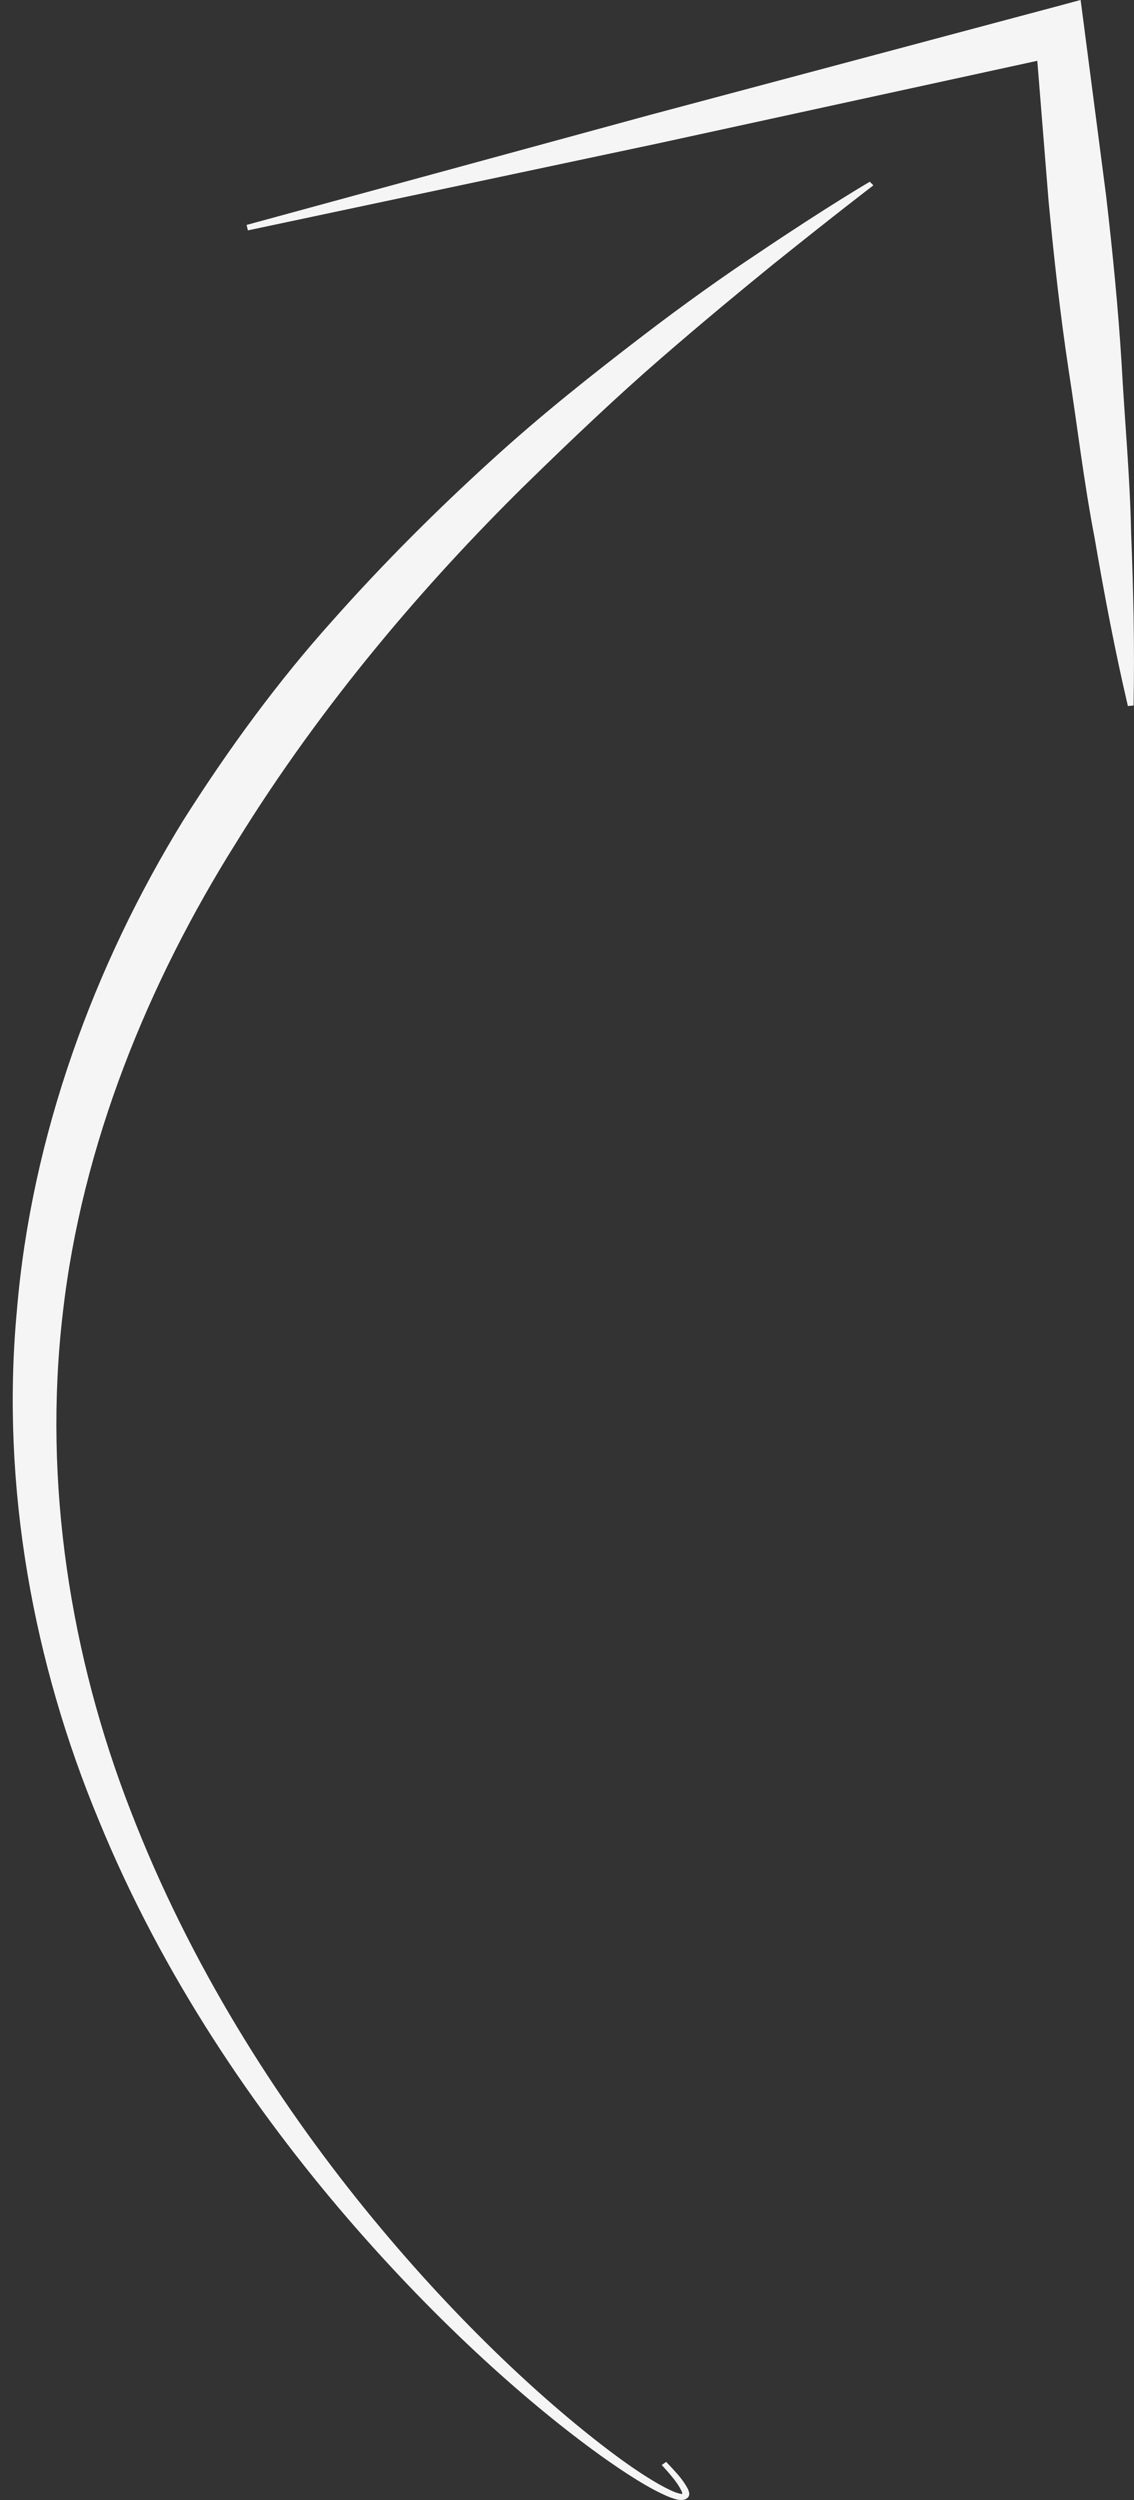
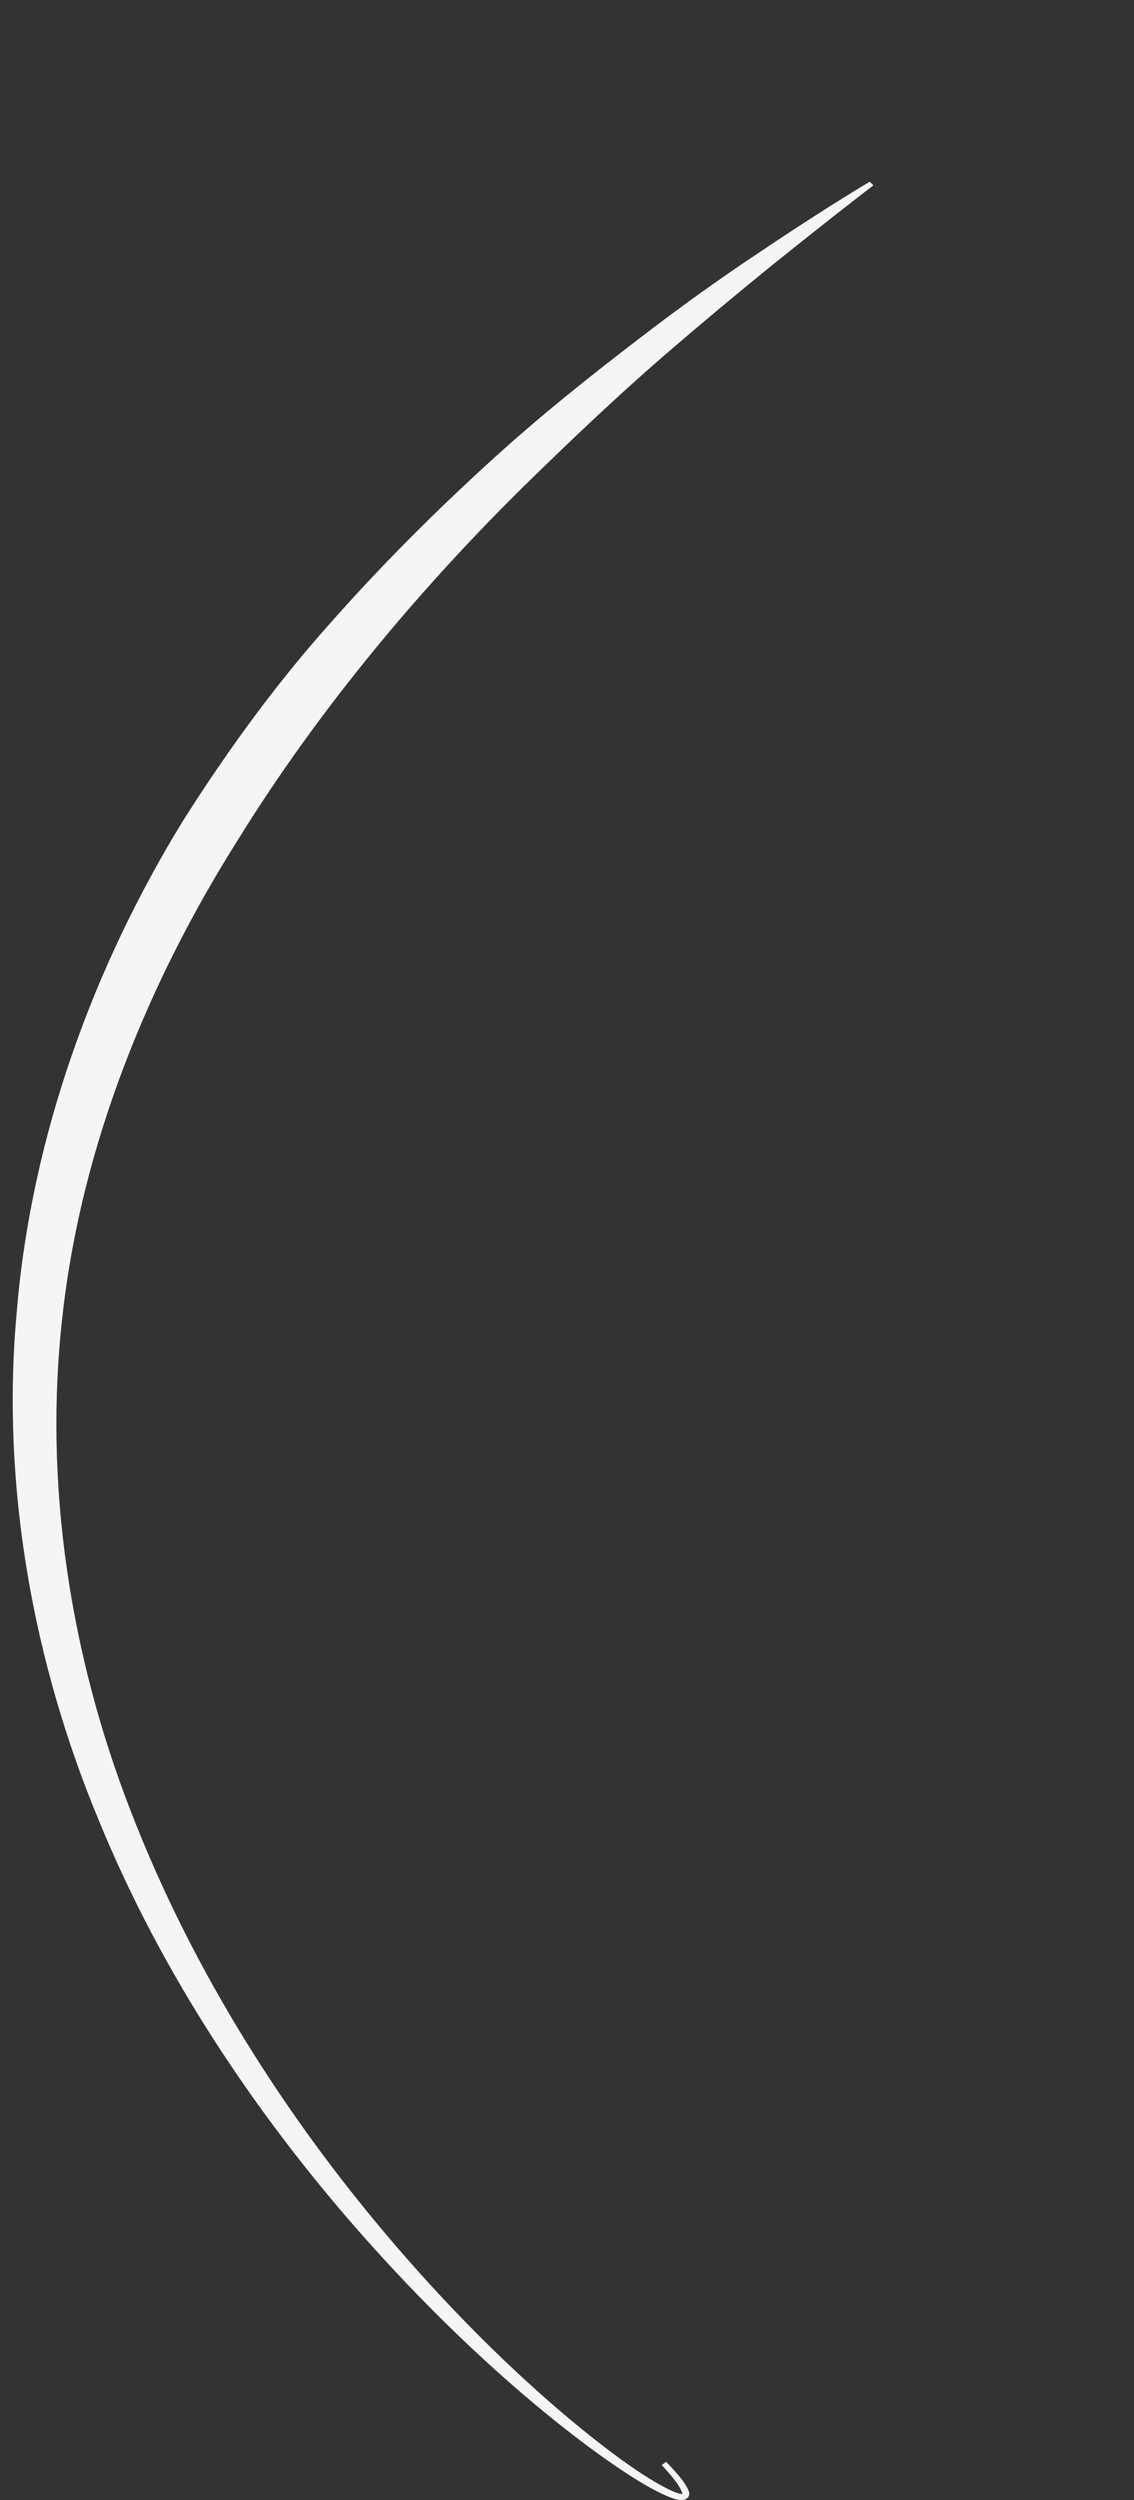
<svg xmlns="http://www.w3.org/2000/svg" version="1.1" id="Untitled-Page_x25_201" x="0px" y="0px" width="29.536px" height="65.109px" viewBox="0 -0.066 29.536 65.109" enable-background="new 0 -0.066 29.536 65.109" xml:space="preserve">
  <rect x="0" y="-0.066" width="29.536" height="65.109" fill="#333333" stroke="none" />
-   <path fill="none" d="z" />
  <path fill="#F5F5F5" d="M17.35,64.05c0,0,0.053,0.056,0.157,0.165c0.099,0.116,0.263,0.268,0.407,0.535  c0.016,0.045,0.118,0.216-0.098,0.287c-0.149,0.021-0.229-0.022-0.33-0.051c-0.189-0.07-0.374-0.165-0.57-0.273  c-0.389-0.218-0.809-0.497-1.268-0.824c-1.816-1.306-4.19-3.391-6.596-6.183c-2.392-2.781-4.812-6.289-6.481-10.37  c-1.684-4.045-2.557-8.667-2.133-13.251c0.377-4.563,2.013-9.015,4.342-12.796c1.187-1.874,2.47-3.619,3.856-5.164  c1.372-1.55,2.775-2.937,4.125-4.167c1.347-1.232,2.677-2.277,3.864-3.189c1.184-0.911,2.256-1.668,3.159-2.266  c1.794-1.208,2.87-1.836,2.87-1.836l0.094,0.094c0,0-0.969,0.739-2.619,2.064c-0.82,0.667-1.81,1.484-2.916,2.443  c-1.107,0.959-2.299,2.086-3.573,3.333c-2.538,2.505-5.239,5.631-7.486,9.274c-2.287,3.637-4.026,7.872-4.521,12.281  c-0.517,4.428,0.214,8.939,1.768,12.934c1.549,4.022,3.81,7.541,6.087,10.351c2.287,2.821,4.579,4.947,6.333,6.281  c0.439,0.335,0.846,0.617,1.219,0.839c0.186,0.11,0.361,0.205,0.527,0.273c0.077,0.031,0.178,0.057,0.207,0.051  c-0.006,0.03,0.006-0.016-0.023-0.077c-0.112-0.23-0.275-0.398-0.364-0.508c-0.101-0.111-0.151-0.168-0.151-0.168L17.35,64.05z" />
-   <path fill="#F5F5F5" d="M6.423,5.792l10.524-2.87l10.502-2.801l0.697-0.188l0.096,0.738l0.567,4.356  c0.169,1.459,0.315,2.922,0.405,4.392c0.08,1.474,0.219,2.943,0.248,4.426c0.059,1.48,0.092,2.966,0.062,4.463l-0.147,0.014  c-0.341-1.458-0.617-2.918-0.867-4.379c-0.281-1.456-0.451-2.922-0.678-4.38c-0.221-1.458-0.381-2.921-0.52-4.382l-0.352-4.379  l0.794,0.555L17.129,3.671L6.457,5.934L6.423,5.792z" />
  <path fill="none" d="z" />
</svg>